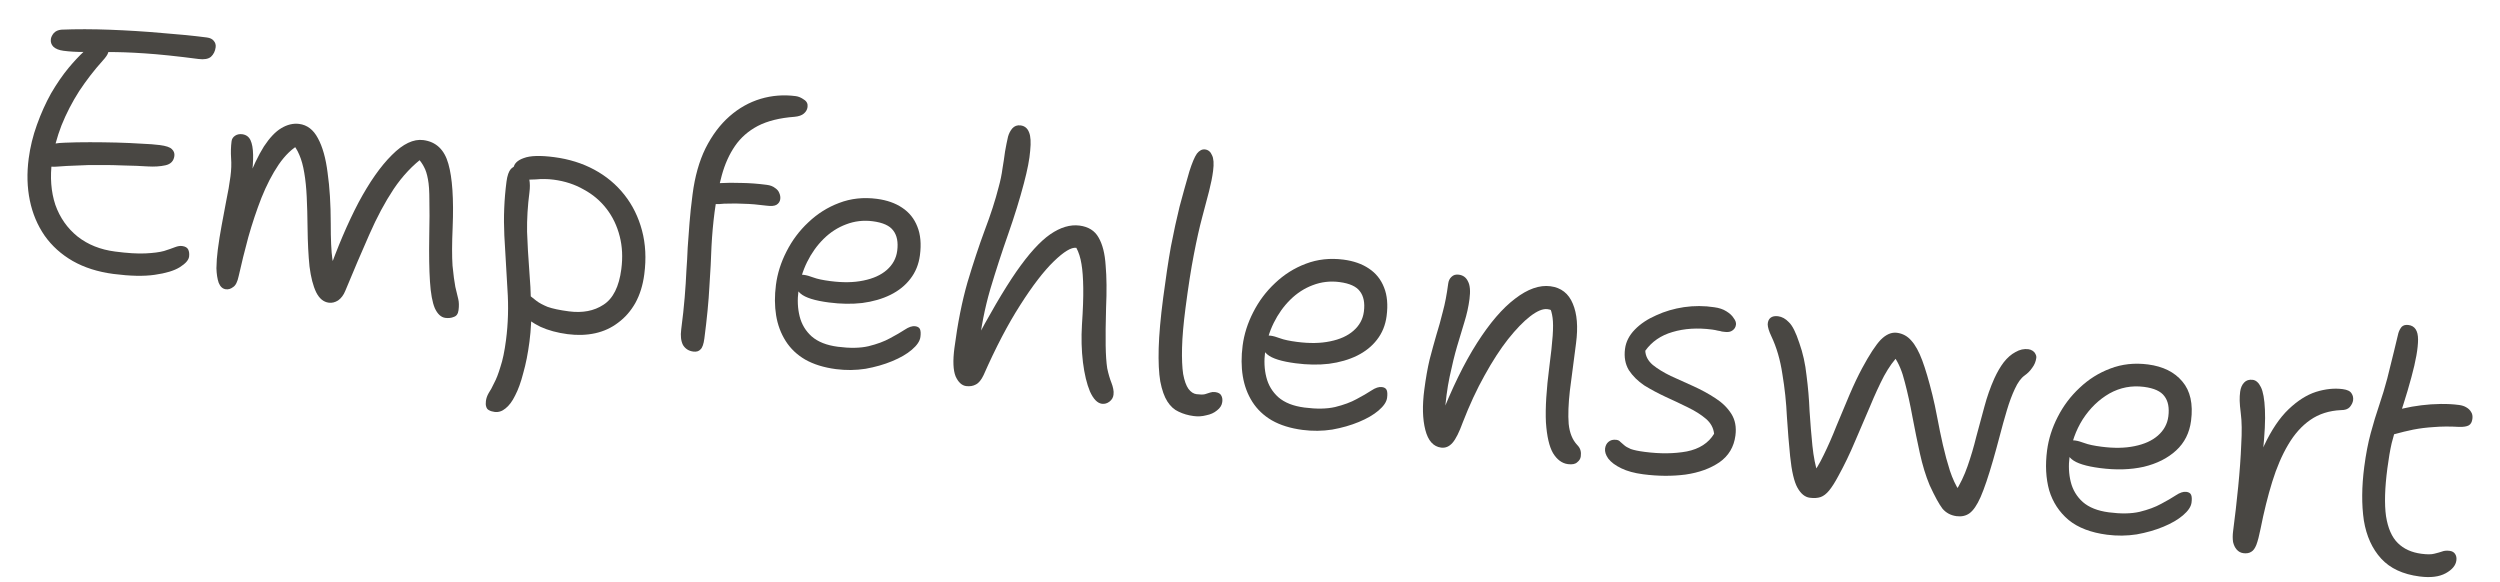
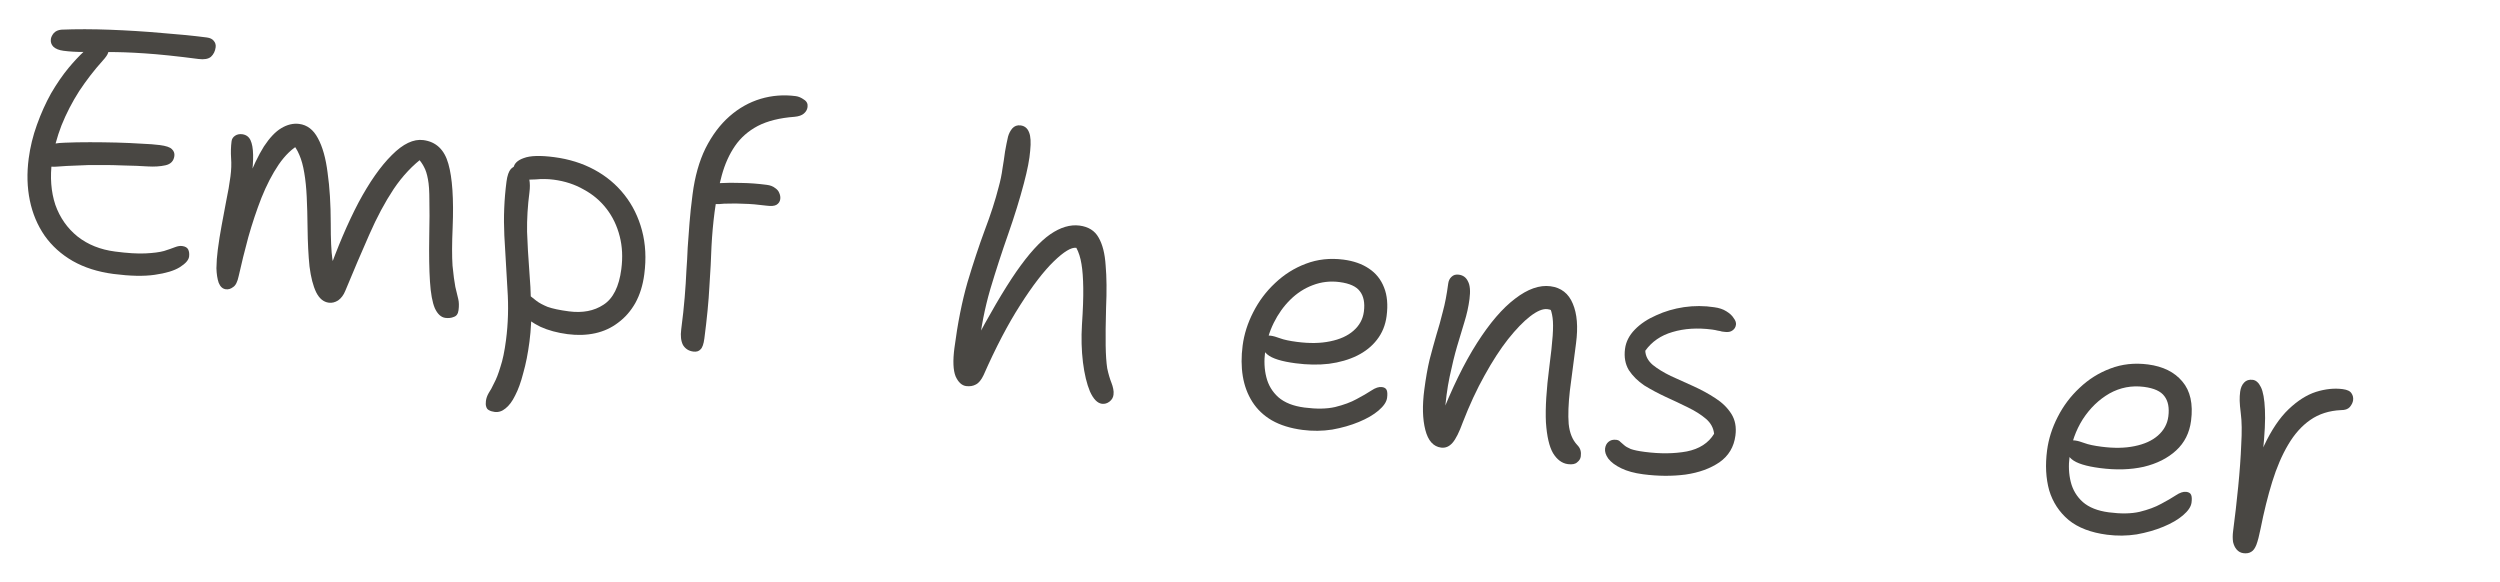
<svg xmlns="http://www.w3.org/2000/svg" width="116" height="27" viewBox="0 0 116 27" fill="none">
-   <path d="M112.266 26.748C111.494 26.648 110.9 26.371 110.486 25.919C110.072 25.467 109.804 24.879 109.683 24.153C109.575 23.418 109.581 22.585 109.702 21.654C109.778 21.073 109.878 20.553 110.002 20.096C110.128 19.628 110.26 19.194 110.398 18.792C110.538 18.38 110.661 17.971 110.768 17.566C110.899 17.056 111.001 16.644 111.074 16.331C111.148 16.007 111.218 15.715 111.285 15.455C111.321 15.341 111.371 15.246 111.435 15.168C111.509 15.092 111.615 15.062 111.753 15.08C112.049 15.119 112.197 15.343 112.198 15.751C112.198 16.16 112.096 16.744 111.889 17.502C111.765 17.959 111.649 18.353 111.542 18.683C111.434 19.013 111.334 19.328 111.241 19.628C111.15 19.918 111.061 20.229 110.974 20.562C110.9 20.885 110.833 21.275 110.774 21.73C110.654 22.65 110.633 23.389 110.711 23.948C110.799 24.508 110.981 24.924 111.258 25.197C111.534 25.47 111.9 25.636 112.355 25.695C112.619 25.729 112.818 25.729 112.952 25.692C113.096 25.657 113.214 25.624 113.304 25.593C113.406 25.552 113.526 25.541 113.663 25.559C113.78 25.574 113.865 25.623 113.918 25.705C113.972 25.787 113.992 25.887 113.976 26.003C113.946 26.236 113.78 26.435 113.479 26.6C113.178 26.765 112.774 26.814 112.266 26.748ZM111.109 20.144C110.863 20.219 110.681 20.212 110.564 20.121C110.457 20.032 110.413 19.913 110.433 19.765C110.457 19.575 110.532 19.418 110.655 19.294C110.791 19.161 111.075 19.047 111.507 18.953C111.773 18.891 112.054 18.841 112.349 18.805C112.644 18.768 112.942 18.747 113.244 18.744C113.546 18.74 113.829 18.755 114.093 18.79C114.231 18.808 114.344 18.844 114.434 18.899C114.534 18.955 114.611 19.029 114.663 19.122C114.717 19.204 114.736 19.309 114.719 19.436C114.7 19.584 114.644 19.684 114.551 19.737C114.458 19.789 114.31 19.813 114.106 19.808C113.668 19.783 113.275 19.786 112.927 19.816C112.591 19.836 112.274 19.876 111.976 19.934C111.688 19.993 111.4 20.063 111.109 20.144Z" fill="#25221E" fill-opacity="0.83" />
  <path d="M104.096 25.668C103.969 25.651 103.864 25.595 103.78 25.497C103.705 25.412 103.65 25.298 103.615 25.153C103.592 25 103.592 24.833 103.615 24.653C103.704 23.976 103.783 23.287 103.852 22.587C103.922 21.886 103.969 21.236 103.993 20.636C104.028 20.038 104.022 19.554 103.973 19.182C103.941 18.93 103.924 18.734 103.921 18.594C103.918 18.454 103.925 18.315 103.943 18.177C103.966 17.997 104.028 17.855 104.128 17.75C104.227 17.644 104.362 17.602 104.531 17.625C104.679 17.644 104.804 17.757 104.906 17.964C105.009 18.171 105.071 18.518 105.093 19.005C105.117 19.481 105.085 20.144 104.996 20.993C104.919 21.833 104.77 22.894 104.549 24.178L104.27 23.464C104.46 22.338 104.721 21.409 105.053 20.678C105.396 19.948 105.776 19.384 106.193 18.987C106.611 18.589 107.033 18.322 107.459 18.184C107.897 18.047 108.311 18.004 108.702 18.055C108.914 18.083 109.051 18.149 109.112 18.254C109.175 18.348 109.199 18.453 109.184 18.57C109.17 18.675 109.119 18.782 109.03 18.888C108.942 18.985 108.806 19.031 108.624 19.029C108.072 19.054 107.595 19.207 107.193 19.488C106.802 19.76 106.462 20.14 106.173 20.63C105.883 21.119 105.636 21.695 105.431 22.357C105.227 23.018 105.046 23.748 104.888 24.545C104.826 24.859 104.761 25.104 104.696 25.278C104.631 25.442 104.553 25.55 104.46 25.602C104.366 25.665 104.244 25.687 104.096 25.668Z" fill="#25221E" fill-opacity="0.83" />
  <path d="M97.766 24.811C97.015 24.713 96.421 24.485 95.983 24.127C95.547 23.758 95.247 23.299 95.082 22.751C94.928 22.193 94.896 21.576 94.984 20.899C95.053 20.37 95.217 19.853 95.476 19.349C95.737 18.835 96.076 18.384 96.492 17.997C96.909 17.6 97.384 17.301 97.915 17.102C98.459 16.893 99.043 16.829 99.667 16.91C100.365 17.001 100.895 17.264 101.258 17.698C101.632 18.134 101.767 18.744 101.665 19.526C101.592 20.087 101.36 20.546 100.97 20.904C100.579 21.262 100.078 21.514 99.467 21.66C98.858 21.796 98.183 21.816 97.443 21.719C96.787 21.634 96.348 21.496 96.125 21.305C95.913 21.116 95.82 20.927 95.844 20.736C95.859 20.62 95.897 20.539 95.957 20.493C96.028 20.438 96.138 20.42 96.286 20.439C96.403 20.454 96.548 20.495 96.722 20.56C96.897 20.626 97.158 20.682 97.507 20.727C98.089 20.803 98.601 20.794 99.044 20.701C99.497 20.61 99.857 20.447 100.124 20.213C100.403 19.97 100.565 19.673 100.611 19.324C100.663 18.922 100.602 18.608 100.427 18.381C100.263 18.155 99.948 18.012 99.483 17.951C98.912 17.877 98.376 17.979 97.877 18.258C97.389 18.539 96.977 18.937 96.641 19.453C96.315 19.97 96.111 20.545 96.028 21.18C95.973 21.603 95.992 21.998 96.084 22.365C96.176 22.732 96.362 23.041 96.641 23.293C96.93 23.546 97.335 23.706 97.853 23.773C98.413 23.846 98.888 23.838 99.276 23.749C99.676 23.651 100.009 23.527 100.276 23.379C100.553 23.232 100.78 23.101 100.957 22.984C101.145 22.858 101.308 22.804 101.446 22.822C101.562 22.837 101.637 22.884 101.669 22.964C101.702 23.043 101.708 23.162 101.687 23.321C101.663 23.511 101.529 23.709 101.287 23.914C101.057 24.11 100.755 24.286 100.38 24.441C100.004 24.597 99.591 24.715 99.139 24.796C98.689 24.866 98.231 24.871 97.766 24.811Z" fill="#25221E" fill-opacity="0.83" />
-   <path d="M83.973 23.095C83.751 23.066 83.561 22.912 83.404 22.633C83.247 22.354 83.133 21.866 83.062 21.169C83.006 20.613 82.956 20.004 82.913 19.342C82.882 18.671 82.812 18.011 82.703 17.362C82.606 16.704 82.435 16.117 82.19 15.601C82.081 15.372 82.024 15.187 82.021 15.047C82.028 14.908 82.073 14.806 82.157 14.742C82.241 14.678 82.357 14.655 82.505 14.674C82.685 14.698 82.85 14.789 83.001 14.949C83.165 15.099 83.327 15.421 83.489 15.916C83.654 16.378 83.766 16.882 83.824 17.428C83.894 17.964 83.941 18.513 83.964 19.076C84 19.629 84.043 20.162 84.095 20.674C84.147 21.186 84.237 21.645 84.368 22.049L84.044 22.055C84.234 21.832 84.426 21.518 84.619 21.113C84.823 20.699 85.022 20.246 85.215 19.755C85.42 19.255 85.623 18.77 85.824 18.301C86.025 17.833 86.218 17.428 86.402 17.086C86.743 16.453 87.031 16.012 87.268 15.763C87.516 15.515 87.766 15.408 88.02 15.441C88.284 15.476 88.505 15.596 88.683 15.802C88.871 16.009 89.041 16.316 89.192 16.723C89.344 17.13 89.5 17.662 89.662 18.317C89.74 18.629 89.817 18.988 89.893 19.396C89.969 19.804 90.054 20.219 90.15 20.64C90.246 21.061 90.355 21.463 90.477 21.844C90.601 22.215 90.748 22.53 90.919 22.789L90.72 22.828C90.95 22.471 91.142 22.071 91.296 21.628C91.451 21.186 91.585 20.73 91.7 20.261C91.826 19.793 91.95 19.331 92.075 18.874C92.2 18.406 92.354 17.969 92.536 17.562C92.671 17.268 92.816 17.018 92.972 16.812C93.14 16.598 93.322 16.439 93.519 16.335C93.716 16.221 93.916 16.177 94.117 16.203C94.191 16.213 94.257 16.238 94.317 16.278C94.376 16.318 94.418 16.366 94.443 16.423C94.478 16.482 94.492 16.543 94.484 16.606C94.462 16.775 94.399 16.928 94.295 17.065C94.201 17.204 94.084 17.323 93.942 17.423C93.776 17.541 93.625 17.747 93.49 18.042C93.356 18.325 93.232 18.659 93.118 19.042C93.003 19.425 92.892 19.825 92.784 20.241C92.677 20.646 92.575 21.02 92.476 21.363C92.261 22.109 92.069 22.675 91.9 23.062C91.733 23.439 91.56 23.69 91.382 23.818C91.216 23.936 91.017 23.98 90.784 23.95C90.519 23.915 90.303 23.801 90.135 23.607C89.978 23.404 89.778 23.039 89.535 22.512C89.355 22.08 89.204 21.587 89.082 21.033C88.961 20.48 88.846 19.916 88.738 19.343C88.631 18.759 88.513 18.221 88.383 17.731C88.264 17.242 88.1 16.85 87.891 16.554L88.11 16.485C87.876 16.713 87.646 17.033 87.42 17.444C87.205 17.857 86.987 18.329 86.768 18.86C86.549 19.38 86.318 19.92 86.073 20.48C85.838 21.041 85.58 21.577 85.298 22.089C85.142 22.381 85 22.604 84.872 22.76C84.744 22.915 84.613 23.016 84.478 23.063C84.342 23.11 84.174 23.121 83.973 23.095Z" fill="#25221E" fill-opacity="0.83" />
  <path d="M76.24 22.006C75.838 21.954 75.501 21.862 75.227 21.729C74.954 21.597 74.753 21.447 74.624 21.279C74.506 21.113 74.457 20.956 74.476 20.808C74.493 20.681 74.543 20.581 74.628 20.506C74.725 20.421 74.848 20.389 74.996 20.408C75.081 20.419 75.141 20.449 75.178 20.497C75.227 20.535 75.285 20.586 75.352 20.648C75.419 20.711 75.524 20.773 75.667 20.834C75.811 20.885 76.025 20.93 76.311 20.967C77.03 21.061 77.682 21.054 78.266 20.947C78.851 20.83 79.274 20.557 79.534 20.128C79.505 19.855 79.379 19.624 79.157 19.434C78.934 19.243 78.656 19.067 78.322 18.905C77.999 18.745 77.654 18.582 77.289 18.416C76.934 18.251 76.602 18.073 76.293 17.883C75.997 17.683 75.758 17.447 75.579 17.176C75.411 16.896 75.351 16.566 75.401 16.185C75.444 15.857 75.596 15.56 75.856 15.293C76.117 15.025 76.447 14.805 76.846 14.631C77.246 14.446 77.677 14.32 78.138 14.251C78.609 14.183 79.077 14.185 79.541 14.256C79.763 14.285 79.949 14.347 80.098 14.441C80.257 14.537 80.373 14.644 80.443 14.761C80.526 14.868 80.561 14.97 80.549 15.065C80.534 15.181 80.479 15.271 80.385 15.334C80.301 15.398 80.18 15.42 80.021 15.399C79.99 15.395 79.947 15.39 79.894 15.383C79.843 15.365 79.78 15.352 79.706 15.342C79.633 15.322 79.544 15.305 79.438 15.291C78.761 15.203 78.149 15.242 77.6 15.407C77.063 15.563 76.644 15.852 76.341 16.275C76.352 16.524 76.469 16.744 76.691 16.934C76.915 17.114 77.194 17.285 77.528 17.447C77.863 17.598 78.214 17.756 78.579 17.922C78.945 18.088 79.281 18.272 79.588 18.473C79.906 18.676 80.154 18.918 80.333 19.2C80.511 19.481 80.575 19.817 80.524 20.209C80.455 20.738 80.208 21.152 79.781 21.451C79.356 21.74 78.832 21.93 78.207 22.02C77.583 22.101 76.927 22.096 76.24 22.006Z" fill="#25221E" fill-opacity="0.83" />
  <path d="M72.753 21.536C72.478 21.5 72.247 21.33 72.061 21.026C71.885 20.724 71.775 20.247 71.731 19.596C71.699 18.935 71.752 18.071 71.891 17.003C71.969 16.41 72.019 15.938 72.044 15.586C72.069 15.224 72.068 14.944 72.04 14.747C72.013 14.539 71.965 14.371 71.896 14.244C71.826 14.117 71.731 13.98 71.61 13.836C71.814 13.841 71.98 13.889 72.108 13.981C72.237 14.063 72.328 14.187 72.382 14.356C72.436 14.513 72.453 14.715 72.432 14.959C72.333 14.731 72.24 14.579 72.153 14.503C72.067 14.417 71.95 14.364 71.802 14.345C71.591 14.317 71.323 14.428 71.001 14.676C70.69 14.915 70.348 15.269 69.975 15.736C69.614 16.195 69.251 16.755 68.885 17.418C68.52 18.069 68.184 18.795 67.875 19.593C67.707 20.056 67.548 20.374 67.396 20.547C67.244 20.721 67.068 20.795 66.867 20.769C66.507 20.722 66.263 20.448 66.135 19.948C66.006 19.447 65.99 18.826 66.087 18.086C66.157 17.546 66.24 17.078 66.334 16.682C66.441 16.276 66.543 15.902 66.642 15.56C66.752 15.209 66.853 14.846 66.945 14.47C67.048 14.096 67.131 13.661 67.196 13.164C67.214 13.026 67.266 12.92 67.35 12.845C67.437 12.759 67.549 12.726 67.686 12.744C67.887 12.77 68.03 12.874 68.114 13.057C68.209 13.231 68.233 13.503 68.185 13.873C68.138 14.233 68.059 14.589 67.949 14.94C67.851 15.282 67.737 15.66 67.608 16.073C67.49 16.478 67.376 16.947 67.263 17.481C67.152 18.004 67.071 18.623 67.021 19.337L66.814 19.439C67.364 18.026 67.936 16.853 68.531 15.919C69.126 14.986 69.716 14.299 70.3 13.859C70.886 13.408 71.433 13.216 71.941 13.282C72.438 13.347 72.784 13.617 72.98 14.095C73.178 14.562 73.227 15.171 73.129 15.921C73.019 16.768 72.924 17.503 72.842 18.127C72.773 18.742 72.754 19.256 72.787 19.669C72.829 20.083 72.959 20.406 73.176 20.639C73.262 20.726 73.315 20.813 73.336 20.902C73.358 20.98 73.362 21.072 73.348 21.178C73.335 21.284 73.28 21.373 73.184 21.447C73.098 21.532 72.954 21.562 72.753 21.536Z" fill="#25221E" fill-opacity="0.83" />
  <path d="M60.44 19.948C59.879 19.875 59.404 19.727 59.013 19.504C58.633 19.282 58.332 18.995 58.108 18.644C57.885 18.292 57.738 17.896 57.666 17.457C57.594 17.017 57.592 16.543 57.658 16.035C57.727 15.507 57.891 14.99 58.15 14.486C58.411 13.972 58.749 13.521 59.165 13.134C59.583 12.737 60.057 12.438 60.589 12.238C61.132 12.03 61.716 11.966 62.34 12.047C62.806 12.108 63.197 12.245 63.513 12.458C63.84 12.673 64.076 12.967 64.221 13.341C64.367 13.704 64.406 14.145 64.339 14.663C64.284 15.086 64.134 15.454 63.889 15.766C63.656 16.069 63.349 16.314 62.97 16.502C62.591 16.689 62.155 16.815 61.662 16.88C61.182 16.936 60.666 16.928 60.116 16.856C59.461 16.771 59.021 16.633 58.799 16.442C58.587 16.253 58.493 16.064 58.518 15.873C58.533 15.757 58.571 15.676 58.63 15.63C58.702 15.575 58.812 15.557 58.96 15.576C59.076 15.591 59.222 15.632 59.396 15.697C59.57 15.763 59.832 15.819 60.181 15.864C60.763 15.94 61.275 15.931 61.717 15.838C62.17 15.747 62.53 15.584 62.797 15.35C63.077 15.107 63.239 14.81 63.284 14.461C63.337 14.059 63.275 13.745 63.101 13.518C62.936 13.292 62.622 13.149 62.156 13.088C61.722 13.031 61.307 13.08 60.911 13.232C60.527 13.376 60.18 13.6 59.872 13.904C59.563 14.208 59.307 14.567 59.102 14.981C58.897 15.396 58.764 15.841 58.702 16.317C58.647 16.74 58.665 17.135 58.758 17.502C58.849 17.869 59.035 18.178 59.314 18.43C59.604 18.683 60.008 18.843 60.526 18.91C61.087 18.983 61.561 18.975 61.949 18.886C62.349 18.787 62.683 18.664 62.95 18.516C63.227 18.369 63.454 18.238 63.63 18.121C63.819 17.995 63.982 17.941 64.119 17.959C64.236 17.974 64.31 18.021 64.343 18.101C64.376 18.18 64.382 18.299 64.361 18.458C64.336 18.648 64.203 18.846 63.961 19.051C63.731 19.247 63.428 19.423 63.053 19.578C62.678 19.734 62.265 19.852 61.813 19.933C61.363 20.003 60.905 20.008 60.44 19.948Z" fill="#25221E" fill-opacity="0.83" />
-   <path d="M55.386 19.305C55.133 19.273 54.899 19.204 54.687 19.101C54.483 19.01 54.31 18.853 54.167 18.63C54.024 18.407 53.914 18.097 53.837 17.7C53.77 17.304 53.746 16.79 53.763 16.157C53.781 15.525 53.85 14.749 53.97 13.829C54.09 12.908 54.21 12.112 54.33 11.439C54.462 10.757 54.596 10.14 54.732 9.588C54.879 9.037 55.031 8.492 55.187 7.953C55.315 7.55 55.432 7.275 55.537 7.127C55.653 6.981 55.779 6.916 55.917 6.934C56.065 6.954 56.172 7.043 56.237 7.202C56.314 7.352 56.331 7.596 56.287 7.935C56.25 8.22 56.187 8.535 56.099 8.878C56.013 9.211 55.907 9.612 55.782 10.079C55.656 10.547 55.527 11.122 55.396 11.804C55.265 12.475 55.136 13.303 55.008 14.287C54.913 15.016 54.859 15.633 54.847 16.137C54.835 16.641 54.852 17.047 54.898 17.354C54.955 17.663 55.038 17.894 55.147 18.048C55.257 18.192 55.381 18.272 55.519 18.29C55.688 18.312 55.817 18.313 55.906 18.292C56.006 18.262 56.09 18.235 56.158 18.212C56.226 18.189 56.302 18.182 56.386 18.193C56.535 18.213 56.629 18.268 56.671 18.36C56.715 18.441 56.729 18.539 56.713 18.655C56.694 18.804 56.613 18.933 56.469 19.043C56.336 19.155 56.171 19.23 55.972 19.269C55.782 19.32 55.587 19.332 55.386 19.305Z" fill="#25221E" fill-opacity="0.83" />
  <path d="M44.829 17.914C44.628 17.888 44.465 17.737 44.34 17.463C44.226 17.179 44.208 16.741 44.285 16.149C44.434 15.007 44.636 13.989 44.892 13.098C45.159 12.207 45.425 11.403 45.691 10.685C45.968 9.957 46.185 9.286 46.34 8.672C46.421 8.381 46.479 8.098 46.515 7.823C46.562 7.55 46.601 7.286 46.634 7.032C46.678 6.779 46.724 6.549 46.773 6.34C46.813 6.195 46.878 6.069 46.967 5.962C47.069 5.846 47.198 5.798 47.357 5.819C47.547 5.844 47.678 5.952 47.75 6.145C47.824 6.326 47.84 6.608 47.801 6.99C47.773 7.374 47.675 7.883 47.506 8.517C47.314 9.245 47.073 10.026 46.781 10.859C46.491 11.682 46.213 12.538 45.946 13.429C45.691 14.31 45.516 15.207 45.418 16.119L45.137 16.05C45.908 14.591 46.578 13.447 47.149 12.617C47.732 11.779 48.259 11.197 48.732 10.871C49.205 10.546 49.658 10.411 50.092 10.467C50.504 10.521 50.797 10.705 50.972 11.018C51.157 11.332 51.267 11.766 51.302 12.319C51.35 12.863 51.356 13.515 51.322 14.274C51.302 15.003 51.296 15.589 51.303 16.03C51.31 16.473 51.334 16.825 51.375 17.089C51.428 17.343 51.495 17.572 51.576 17.776C51.608 17.856 51.634 17.945 51.654 18.045C51.674 18.134 51.678 18.225 51.666 18.321C51.65 18.448 51.587 18.552 51.48 18.635C51.372 18.718 51.255 18.751 51.128 18.735C50.917 18.707 50.732 18.516 50.573 18.162C50.426 17.809 50.318 17.36 50.249 16.813C50.182 16.256 50.166 15.673 50.203 15.064C50.25 14.371 50.27 13.804 50.263 13.362C50.257 12.909 50.23 12.54 50.181 12.254C50.134 11.957 50.054 11.705 49.941 11.497C49.709 11.466 49.358 11.679 48.89 12.134C48.422 12.589 47.904 13.264 47.336 14.158C46.769 15.042 46.203 16.124 45.638 17.406C45.533 17.629 45.412 17.775 45.274 17.843C45.147 17.912 44.999 17.936 44.829 17.914Z" fill="#25221E" fill-opacity="0.83" />
-   <path d="M38.786 17.127C38.225 17.053 37.75 16.905 37.359 16.683C36.979 16.461 36.678 16.174 36.455 15.822C36.232 15.471 36.084 15.075 36.012 14.635C35.941 14.196 35.938 13.722 36.004 13.214C36.073 12.685 36.237 12.169 36.496 11.665C36.757 11.15 37.095 10.7 37.511 10.313C37.929 9.915 38.403 9.617 38.935 9.417C39.479 9.208 40.062 9.145 40.686 9.226C41.152 9.287 41.543 9.424 41.859 9.637C42.186 9.852 42.422 10.146 42.567 10.52C42.713 10.883 42.753 11.324 42.685 11.842C42.63 12.265 42.48 12.633 42.235 12.945C42.002 13.248 41.696 13.493 41.316 13.681C40.937 13.868 40.501 13.994 40.008 14.059C39.528 14.114 39.013 14.107 38.462 14.035C37.807 13.95 37.367 13.812 37.145 13.621C36.933 13.432 36.839 13.242 36.864 13.052C36.879 12.936 36.917 12.855 36.977 12.809C37.048 12.753 37.158 12.736 37.306 12.755C37.422 12.77 37.568 12.81 37.742 12.876C37.916 12.942 38.178 12.998 38.527 13.043C39.109 13.119 39.621 13.11 40.063 13.017C40.516 12.926 40.876 12.763 41.144 12.529C41.423 12.285 41.585 11.989 41.63 11.64C41.683 11.238 41.622 10.924 41.447 10.697C41.283 10.471 40.968 10.328 40.502 10.267C40.069 10.21 39.654 10.258 39.257 10.411C38.873 10.555 38.526 10.778 38.218 11.082C37.909 11.387 37.653 11.746 37.448 12.16C37.244 12.575 37.11 13.02 37.048 13.496C36.993 13.919 37.012 14.314 37.104 14.681C37.196 15.048 37.381 15.357 37.66 15.608C37.95 15.861 38.354 16.022 38.873 16.089C39.433 16.162 39.907 16.154 40.296 16.065C40.696 15.966 41.029 15.843 41.296 15.695C41.573 15.548 41.8 15.416 41.977 15.3C42.165 15.174 42.328 15.119 42.466 15.137C42.582 15.152 42.657 15.2 42.689 15.279C42.722 15.359 42.728 15.478 42.707 15.637C42.682 15.827 42.549 16.025 42.307 16.23C42.077 16.426 41.775 16.602 41.399 16.757C41.024 16.913 40.611 17.031 40.159 17.112C39.709 17.182 39.251 17.187 38.786 17.127Z" fill="#25221E" fill-opacity="0.83" />
  <path d="M32.168 16.313C31.956 16.285 31.798 16.184 31.691 16.009C31.597 15.824 31.569 15.584 31.608 15.288C31.681 14.727 31.735 14.229 31.77 13.792C31.807 13.345 31.833 12.94 31.848 12.576C31.875 12.203 31.896 11.84 31.909 11.487C31.935 11.124 31.963 10.746 31.993 10.352C32.023 9.958 32.07 9.512 32.135 9.015C32.242 8.19 32.442 7.479 32.735 6.883C33.04 6.277 33.411 5.782 33.848 5.398C34.285 5.014 34.767 4.744 35.293 4.586C35.819 4.429 36.363 4.387 36.923 4.46C37.05 4.476 37.178 4.531 37.305 4.623C37.435 4.704 37.49 4.819 37.47 4.967C37.455 5.083 37.399 5.183 37.302 5.267C37.205 5.352 37.059 5.402 36.863 5.42C36.178 5.471 35.611 5.612 35.162 5.844C34.722 6.077 34.37 6.386 34.105 6.771C33.84 7.156 33.636 7.608 33.493 8.127C33.35 8.647 33.238 9.218 33.156 9.842C33.09 10.35 33.042 10.882 33.013 11.437C32.996 11.983 32.963 12.603 32.916 13.296C32.881 13.98 32.803 14.782 32.683 15.702C32.649 15.967 32.589 16.136 32.504 16.211C32.428 16.298 32.316 16.332 32.168 16.313ZM33.029 9.455C32.923 9.441 32.837 9.403 32.77 9.34C32.704 9.267 32.678 9.178 32.692 9.072C32.71 8.934 32.769 8.808 32.87 8.692C32.982 8.577 33.147 8.512 33.364 8.498C33.711 8.478 34.06 8.476 34.414 8.489C34.779 8.494 35.168 8.523 35.58 8.577C35.739 8.597 35.867 8.646 35.964 8.724C36.063 8.79 36.128 8.869 36.16 8.959C36.201 9.05 36.216 9.144 36.204 9.239C36.189 9.355 36.129 9.444 36.024 9.506C35.931 9.558 35.779 9.571 35.567 9.543C35.155 9.489 34.809 9.461 34.53 9.456C34.252 9.442 34.021 9.439 33.837 9.447C33.665 9.446 33.514 9.453 33.383 9.468C33.263 9.474 33.146 9.47 33.029 9.455Z" fill="#25221E" fill-opacity="0.83" />
  <path d="M26.338 15.505C25.863 15.443 25.442 15.329 25.076 15.163C24.723 14.988 24.446 14.796 24.248 14.587C24.05 14.368 23.965 14.158 23.991 13.957C24.006 13.84 24.04 13.748 24.092 13.679C24.143 13.611 24.233 13.585 24.36 13.601C24.455 13.614 24.536 13.656 24.601 13.73C24.679 13.793 24.777 13.871 24.894 13.961C25.011 14.052 25.182 14.144 25.406 14.238C25.643 14.322 25.973 14.392 26.396 14.447C27.03 14.53 27.565 14.428 28.001 14.14C28.447 13.854 28.723 13.304 28.829 12.489C28.901 11.939 28.875 11.431 28.754 10.963C28.633 10.485 28.43 10.06 28.145 9.69C27.86 9.319 27.506 9.02 27.084 8.793C26.674 8.557 26.209 8.405 25.691 8.337C25.416 8.301 25.137 8.297 24.854 8.325C24.582 8.343 24.367 8.342 24.209 8.322C24.113 8.309 24.032 8.277 23.963 8.225C23.905 8.174 23.865 8.11 23.843 8.032C23.821 7.954 23.815 7.878 23.824 7.804C23.852 7.592 24.012 7.435 24.305 7.334C24.599 7.221 25.069 7.207 25.714 7.291C26.402 7.381 27.022 7.575 27.575 7.873C28.128 8.171 28.593 8.559 28.972 9.039C29.351 9.519 29.623 10.07 29.789 10.694C29.955 11.318 29.991 11.995 29.895 12.725C29.829 13.233 29.691 13.677 29.48 14.059C29.27 14.429 29.005 14.733 28.683 14.971C28.372 15.21 28.017 15.374 27.619 15.462C27.22 15.55 26.793 15.564 26.338 15.505ZM22.948 19.113C22.842 19.099 22.754 19.072 22.684 19.03C22.624 19.001 22.582 18.947 22.56 18.869C22.537 18.801 22.532 18.715 22.546 18.609C22.562 18.482 22.605 18.358 22.675 18.238C22.755 18.12 22.84 17.964 22.929 17.771C23.028 17.591 23.125 17.34 23.221 17.019C23.326 16.71 23.412 16.296 23.479 15.778C23.578 15.016 23.601 14.229 23.545 13.415C23.5 12.602 23.453 11.773 23.401 10.927C23.361 10.083 23.394 9.248 23.502 8.423C23.538 8.148 23.606 7.953 23.707 7.837C23.819 7.722 23.959 7.676 24.129 7.698C24.256 7.715 24.354 7.781 24.425 7.898C24.496 8.015 24.542 8.161 24.562 8.335C24.593 8.511 24.594 8.705 24.567 8.917C24.484 9.551 24.447 10.165 24.456 10.758C24.477 11.341 24.51 11.916 24.554 12.481C24.6 13.036 24.63 13.594 24.643 14.155C24.668 14.706 24.642 15.273 24.567 15.855C24.495 16.405 24.4 16.887 24.281 17.302C24.172 17.729 24.046 18.078 23.903 18.35C23.77 18.623 23.62 18.824 23.453 18.953C23.296 19.083 23.128 19.137 22.948 19.113Z" fill="#25221E" fill-opacity="0.83" />
  <path d="M10.479 13.422C10.331 13.403 10.22 13.303 10.147 13.121C10.085 12.941 10.05 12.716 10.042 12.446C10.046 12.167 10.067 11.879 10.106 11.583C10.154 11.213 10.213 10.838 10.284 10.46C10.356 10.072 10.428 9.689 10.499 9.311C10.581 8.923 10.646 8.55 10.693 8.19C10.733 7.884 10.743 7.6 10.723 7.339C10.705 7.068 10.712 6.805 10.745 6.551C10.759 6.446 10.813 6.361 10.907 6.298C11.001 6.235 11.112 6.212 11.239 6.228C11.419 6.252 11.547 6.344 11.623 6.504C11.698 6.665 11.739 6.891 11.744 7.182C11.751 7.462 11.728 7.803 11.675 8.205L11.448 8.466C11.723 7.76 11.989 7.203 12.246 6.795C12.514 6.389 12.782 6.107 13.05 5.948C13.33 5.78 13.608 5.714 13.883 5.75C14.253 5.798 14.542 6.019 14.749 6.411C14.966 6.805 15.117 7.341 15.201 8.019C15.297 8.688 15.345 9.469 15.347 10.362C15.346 11.115 15.371 11.666 15.422 12.017C15.475 12.358 15.547 12.63 15.638 12.836L15.218 12.717C15.661 11.462 16.133 10.357 16.634 9.4C17.146 8.445 17.661 7.711 18.18 7.197C18.7 6.673 19.187 6.441 19.642 6.5C20.235 6.577 20.622 6.945 20.805 7.604C20.99 8.252 21.056 9.234 21.003 10.55C20.97 11.299 20.968 11.89 20.997 12.324C21.039 12.749 21.082 13.077 21.127 13.309C21.184 13.532 21.229 13.72 21.263 13.876C21.298 14.02 21.302 14.193 21.276 14.393C21.254 14.563 21.181 14.666 21.058 14.704C20.944 14.754 20.813 14.769 20.665 14.75C20.464 14.723 20.301 14.573 20.175 14.299C20.06 14.025 19.985 13.612 19.95 13.059C19.914 12.506 19.903 11.805 19.917 10.957C19.932 10.26 19.934 9.706 19.923 9.296C19.924 8.877 19.902 8.551 19.857 8.319C19.813 8.077 19.752 7.886 19.674 7.747C19.605 7.609 19.51 7.473 19.388 7.338L19.688 7.265C19.153 7.657 18.678 8.16 18.265 8.773C17.864 9.377 17.487 10.081 17.135 10.885C16.784 11.678 16.412 12.55 16.02 13.499C15.941 13.693 15.83 13.84 15.688 13.94C15.547 14.029 15.403 14.064 15.255 14.045C15.011 14.013 14.817 13.853 14.672 13.565C14.528 13.267 14.424 12.866 14.361 12.363C14.309 11.851 14.279 11.255 14.271 10.576C14.265 10.038 14.253 9.558 14.232 9.135C14.212 8.713 14.174 8.343 14.119 8.024C14.065 7.694 13.989 7.415 13.889 7.187C13.791 6.948 13.661 6.748 13.499 6.587L13.922 6.691C13.563 6.881 13.232 7.198 12.927 7.642C12.633 8.077 12.367 8.591 12.129 9.184C11.902 9.768 11.699 10.376 11.52 11.009C11.352 11.632 11.204 12.232 11.076 12.806C11.019 13.079 10.932 13.25 10.815 13.321C10.707 13.404 10.595 13.438 10.479 13.422Z" fill="#25221E" fill-opacity="0.83" />
  <path d="M5.264 12.711C4.545 12.617 3.915 12.417 3.374 12.11C2.844 11.804 2.41 11.414 2.074 10.94C1.739 10.455 1.509 9.909 1.384 9.301C1.259 8.693 1.241 8.045 1.331 7.358C1.4 6.829 1.527 6.308 1.712 5.794C1.899 5.27 2.118 4.782 2.37 4.331C2.633 3.881 2.905 3.486 3.186 3.146C3.429 2.855 3.666 2.601 3.899 2.384C4.143 2.158 4.393 2.061 4.646 2.094C4.784 2.112 4.887 2.147 4.956 2.199C5.024 2.251 5.046 2.329 5.022 2.433C4.999 2.527 4.912 2.656 4.762 2.819C4.372 3.252 4.01 3.721 3.675 4.226C3.351 4.733 3.077 5.262 2.855 5.814C2.644 6.356 2.497 6.907 2.414 7.467C2.316 8.218 2.367 8.897 2.568 9.504C2.78 10.101 3.125 10.593 3.602 10.977C4.08 11.352 4.658 11.583 5.335 11.671C5.906 11.746 6.376 11.775 6.744 11.758C7.111 11.741 7.401 11.704 7.613 11.645C7.827 11.576 7.996 11.518 8.12 11.469C8.245 11.421 8.355 11.403 8.45 11.415C8.598 11.435 8.693 11.49 8.735 11.582C8.777 11.673 8.79 11.783 8.773 11.909C8.752 12.068 8.607 12.232 8.338 12.401C8.08 12.561 7.694 12.678 7.179 12.751C6.674 12.825 6.036 12.811 5.264 12.711ZM2.686 7.728C2.457 7.752 2.277 7.734 2.145 7.674C2.023 7.615 1.937 7.534 1.886 7.43C1.847 7.317 1.833 7.214 1.846 7.118C1.865 6.97 1.972 6.855 2.165 6.773C2.371 6.681 2.646 6.631 2.992 6.622C3.359 6.606 3.753 6.598 4.173 6.599C4.592 6.599 5.005 6.605 5.413 6.615C5.831 6.626 6.21 6.644 6.552 6.666C6.905 6.68 7.193 6.702 7.415 6.731C7.7 6.768 7.886 6.83 7.971 6.916C8.067 7.004 8.107 7.111 8.091 7.238C8.06 7.471 7.923 7.614 7.68 7.669C7.436 7.723 7.159 7.741 6.85 7.722C6.519 7.7 6.161 7.686 5.774 7.679C5.4 7.662 5.019 7.655 4.631 7.659C4.256 7.653 3.9 7.66 3.564 7.681C3.229 7.691 2.936 7.707 2.686 7.728ZM2.95 2.357C2.739 2.33 2.58 2.266 2.475 2.166C2.38 2.068 2.342 1.95 2.36 1.812C2.371 1.728 2.415 1.637 2.492 1.539C2.58 1.443 2.7 1.389 2.852 1.376C3.544 1.348 4.297 1.349 5.111 1.38C5.924 1.411 6.724 1.461 7.511 1.531C8.299 1.591 8.995 1.66 9.598 1.739C9.746 1.758 9.852 1.81 9.917 1.893C9.992 1.978 10.021 2.079 10.006 2.195C9.983 2.375 9.91 2.522 9.788 2.635C9.667 2.737 9.474 2.771 9.21 2.737C8.215 2.607 7.382 2.52 6.71 2.476C6.039 2.431 5.476 2.412 5.024 2.417C4.573 2.413 4.186 2.41 3.863 2.411C3.54 2.412 3.236 2.394 2.95 2.357Z" fill="#25221E" fill-opacity="0.83" />
</svg>